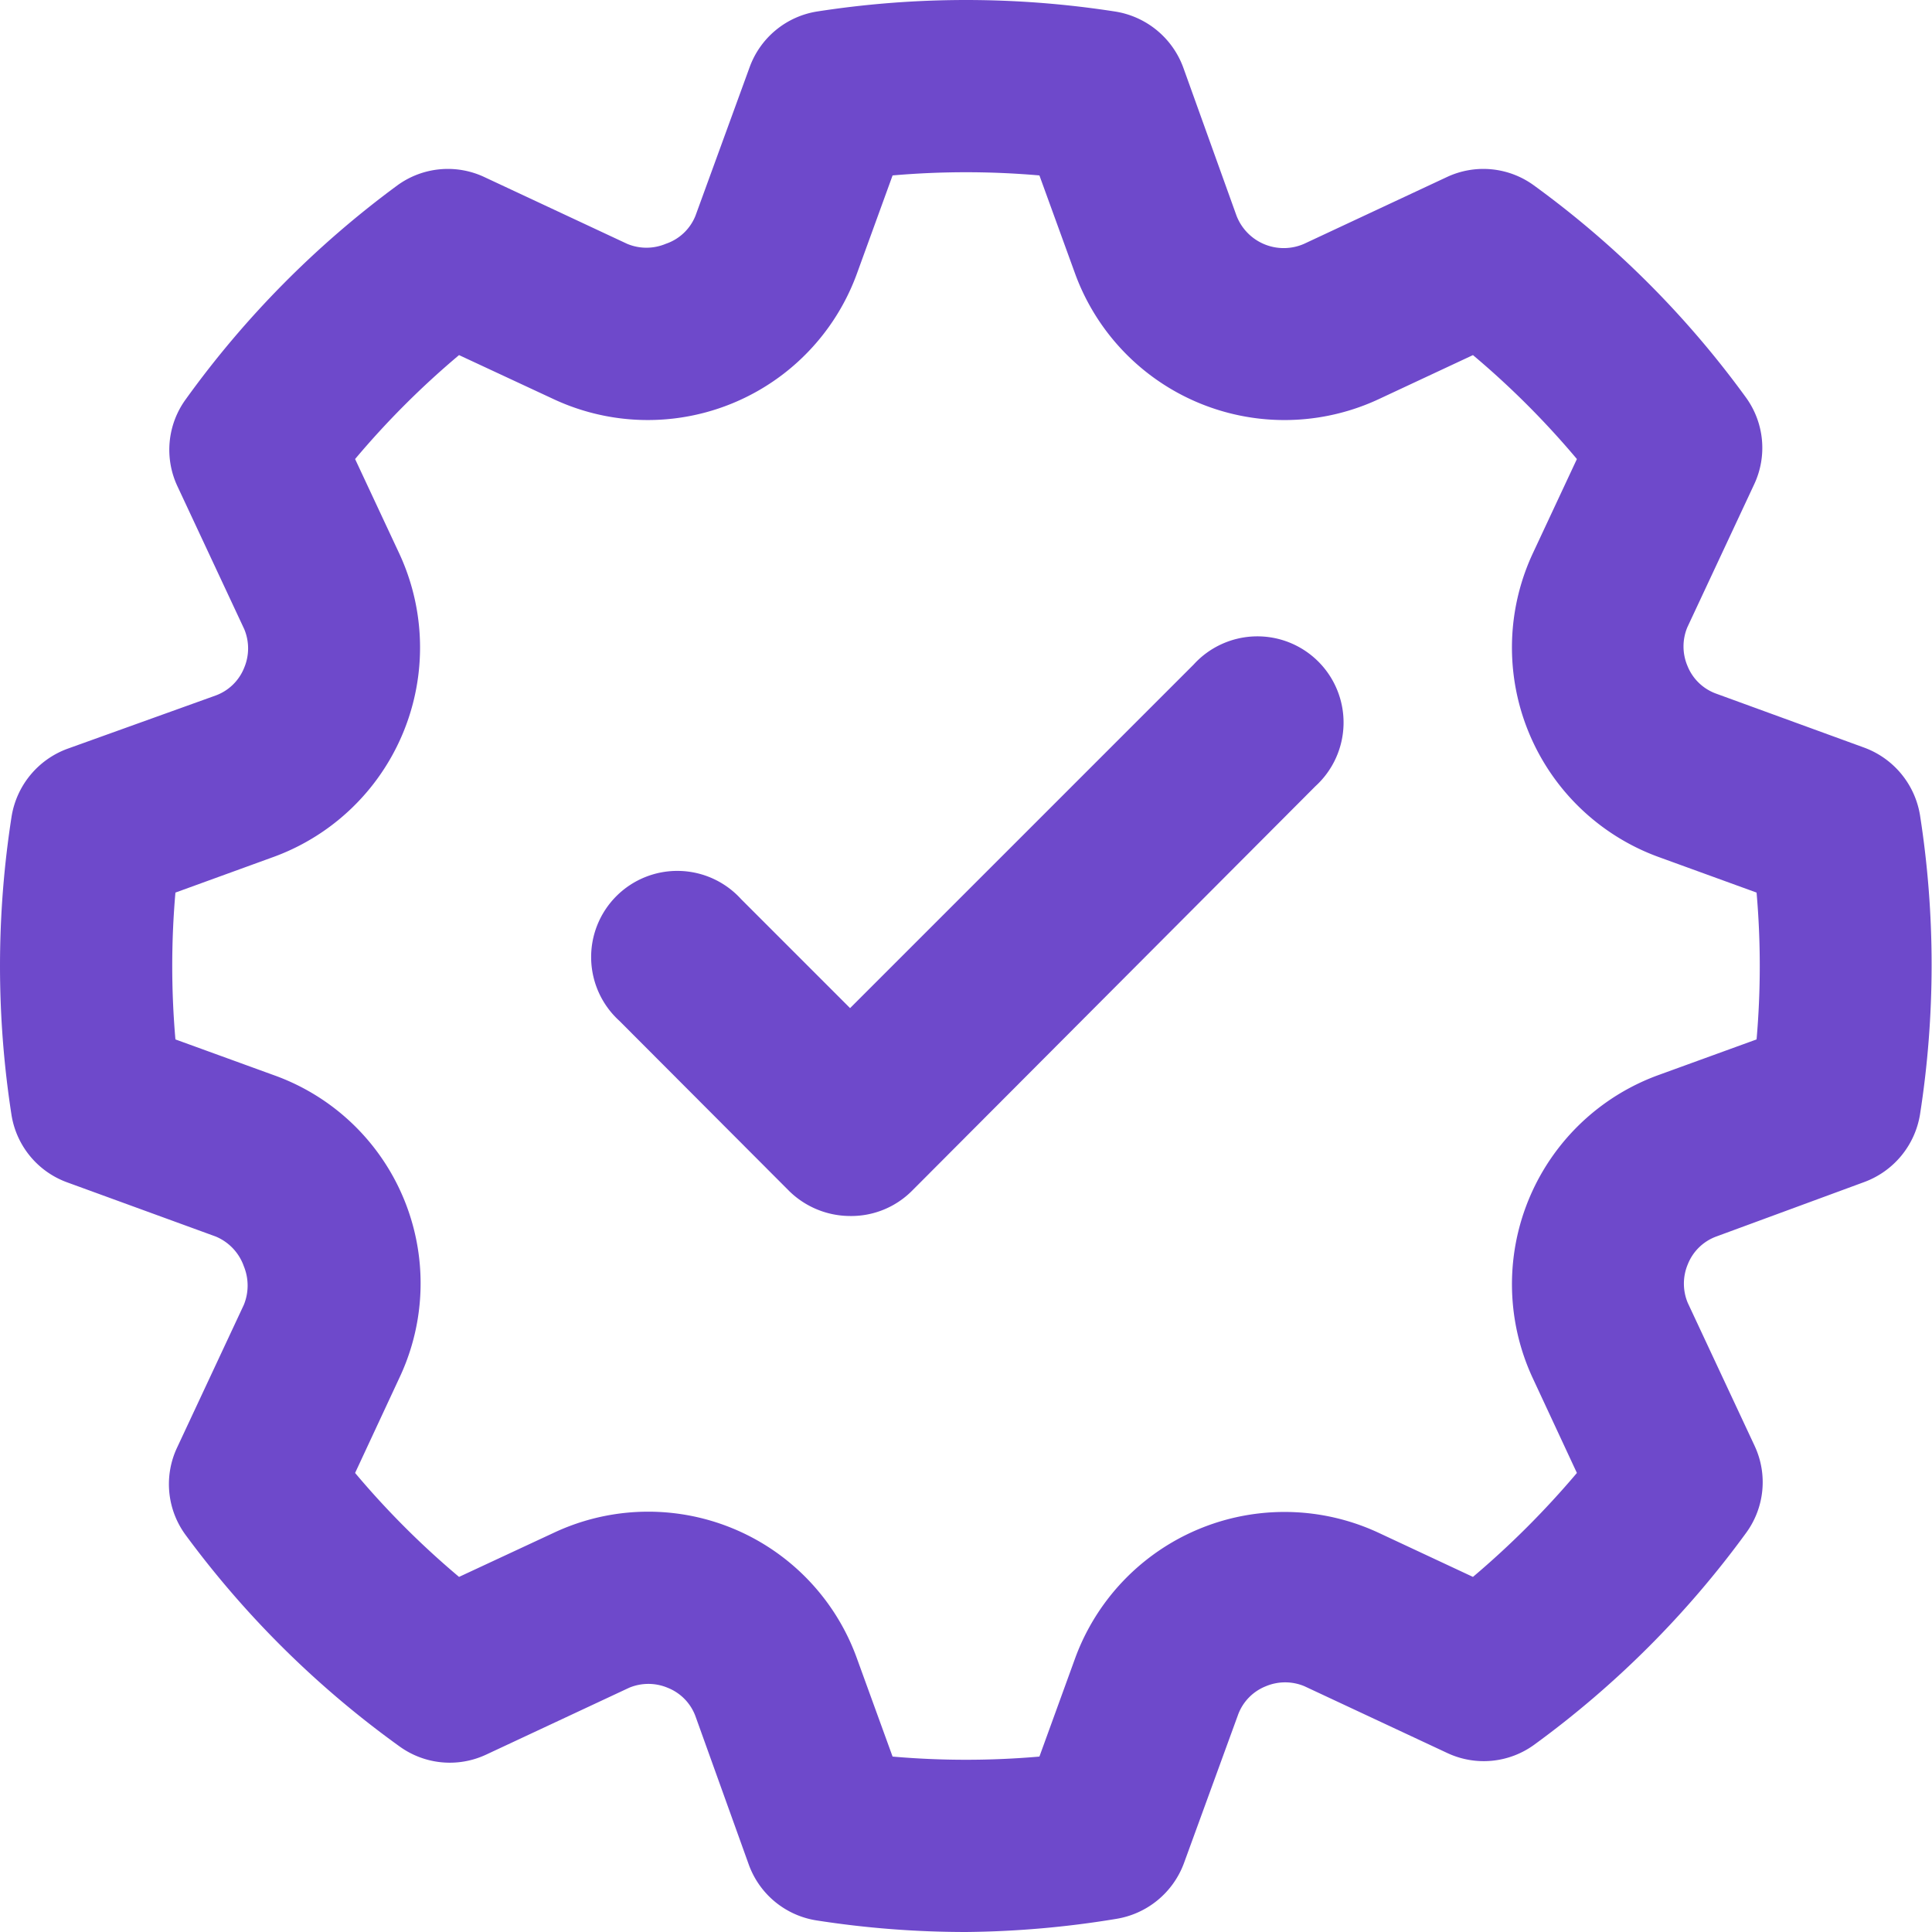
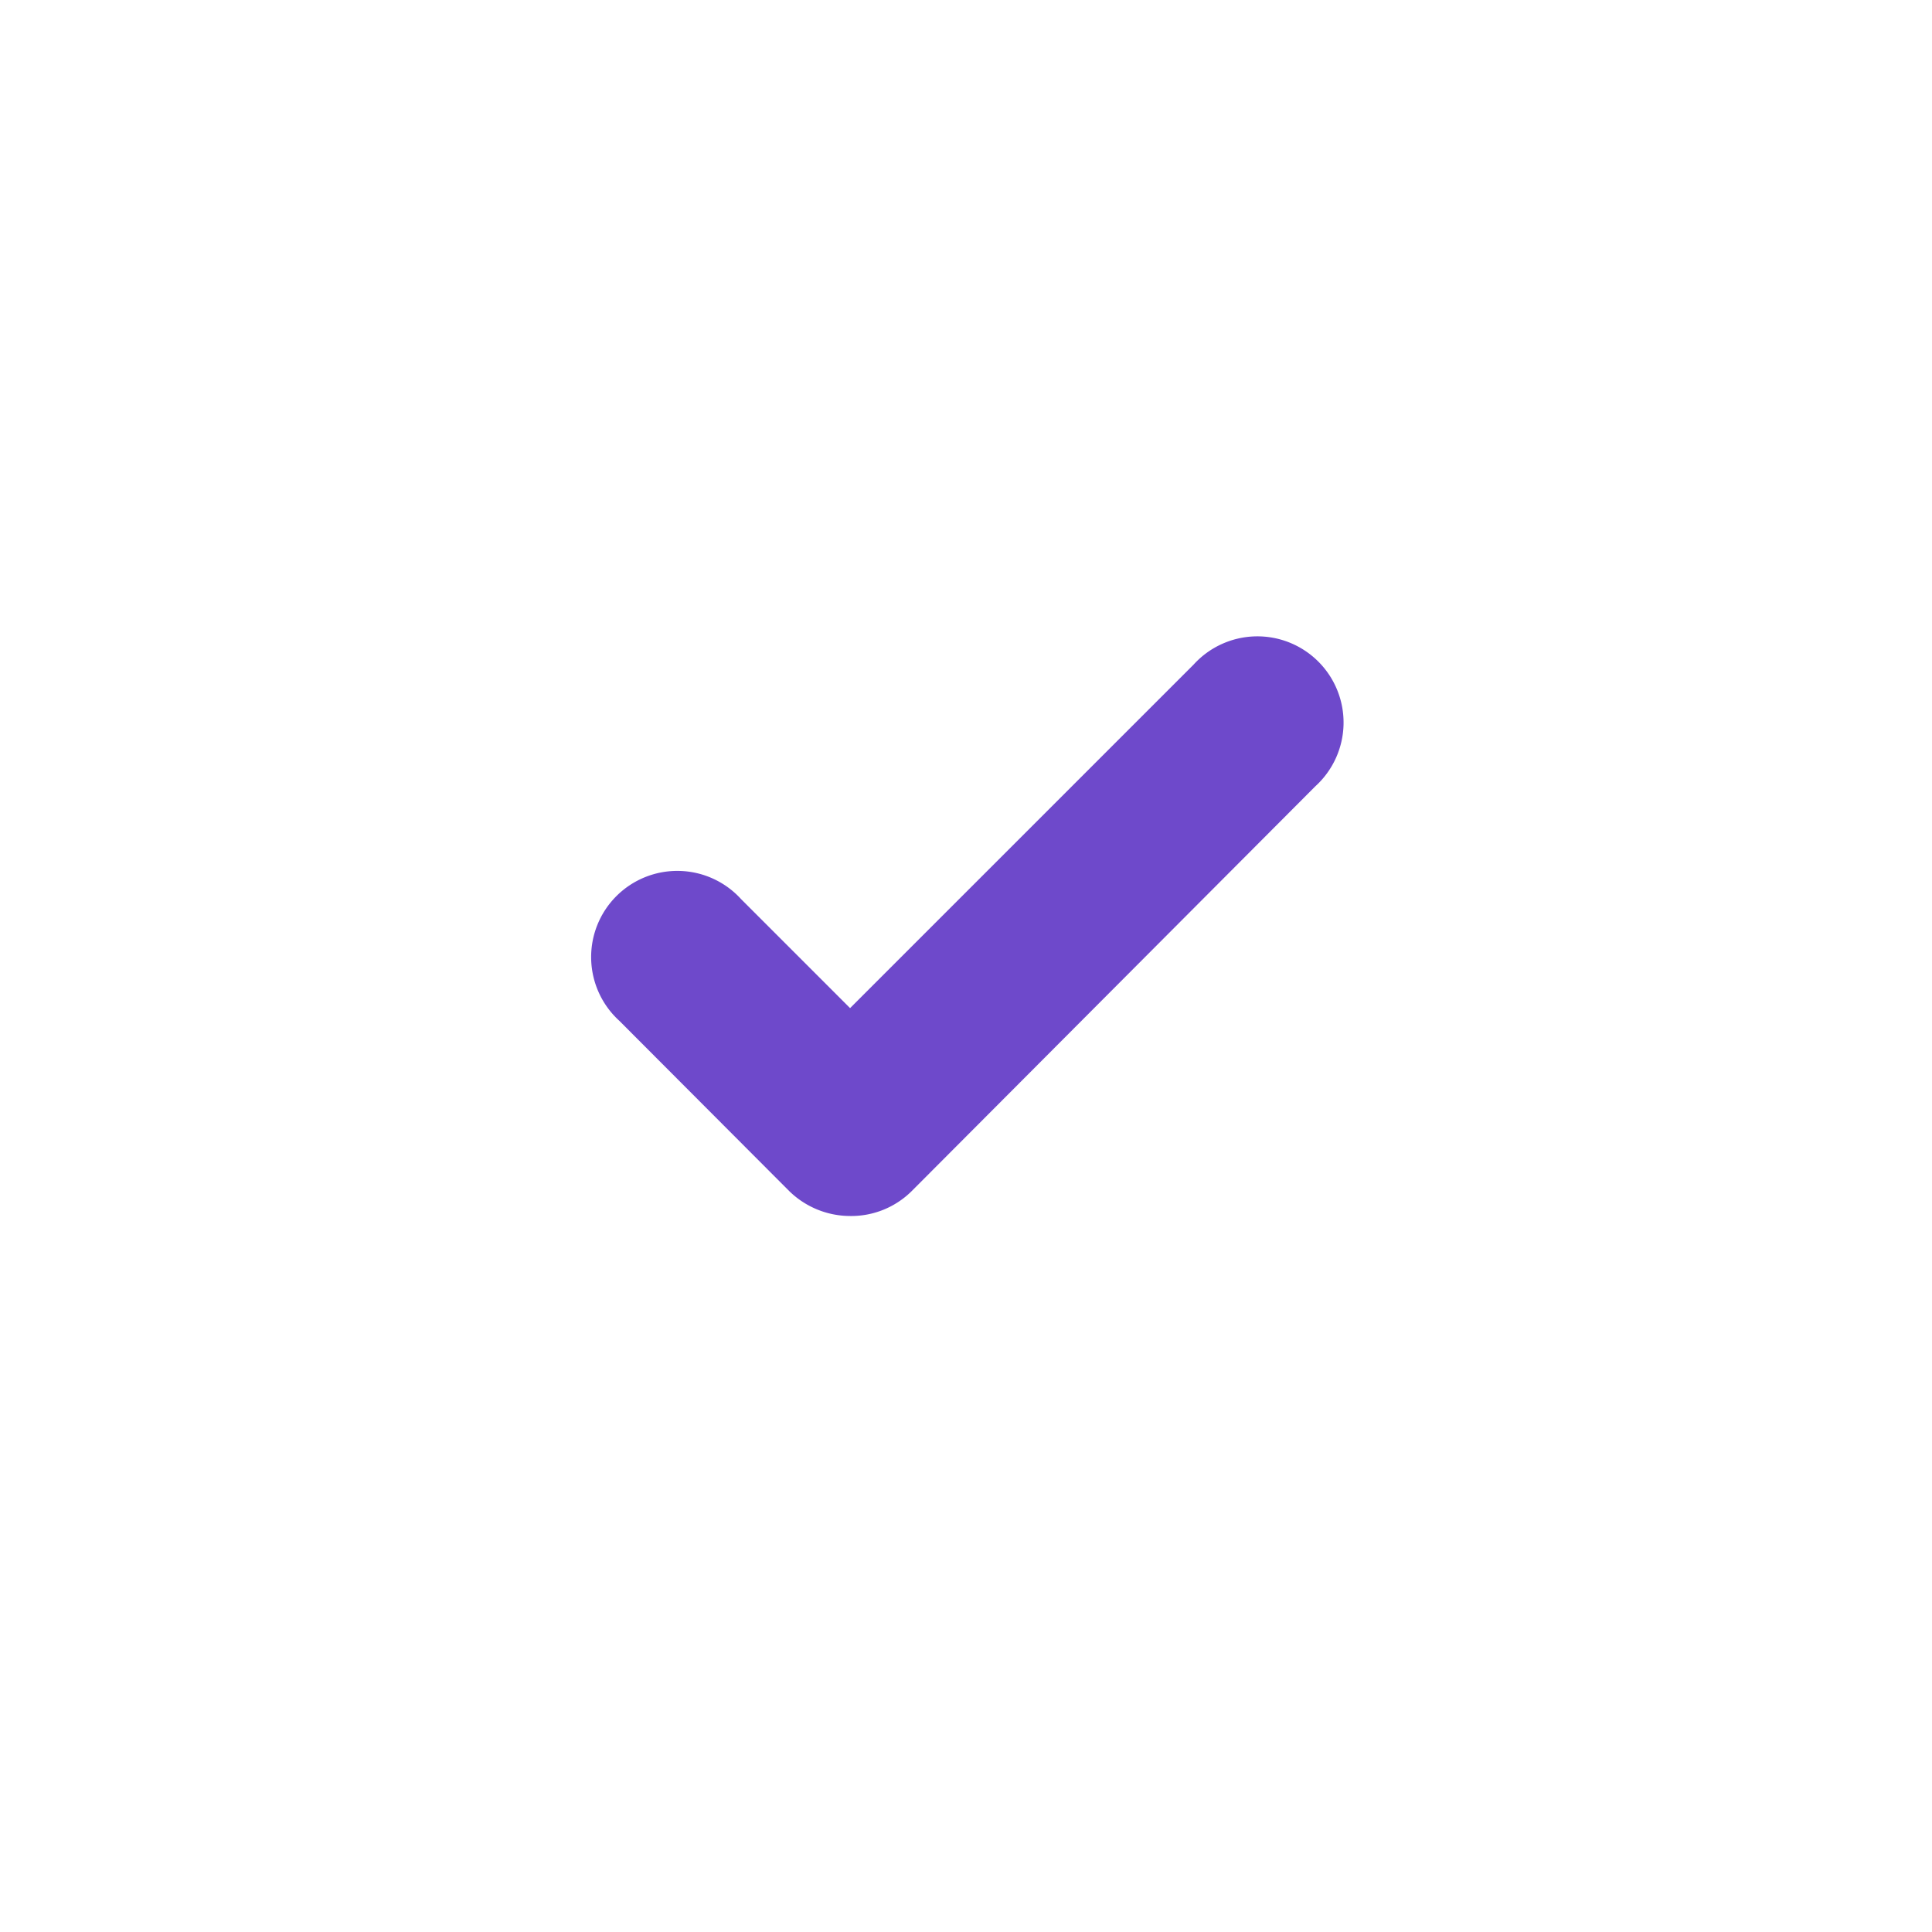
<svg xmlns="http://www.w3.org/2000/svg" id="Layer_1" data-name="Layer 1" viewBox="0 0 50 50">
  <defs>
    <style>.cls-1{fill:#6e49cb;}</style>
  </defs>
-   <path class="cls-1" d="M25,50a25.13,25.13,0,0,1-3.87-.3,2.23,2.23,0,0,1-1.75-1.44L18,44.42a1.26,1.26,0,0,0-.72-.74,1.29,1.29,0,0,0-1,0l-3.7,1.73a2.22,2.22,0,0,1-2.25-.22A25,25,0,0,1,4.8,39.72a2.22,2.22,0,0,1-.22-2.25l1.73-3.7h0a1.32,1.32,0,0,0,0-1A1.3,1.3,0,0,0,5.58,32l-3.84-1.4A2.23,2.23,0,0,1,.3,28.87a25.11,25.11,0,0,1,0-7.74,2.25,2.25,0,0,1,1.44-1.75L5.58,18a1.26,1.26,0,0,0,.74-.72,1.29,1.29,0,0,0,0-1l-1.73-3.7a2.22,2.22,0,0,1,.22-2.25A25,25,0,0,1,10.28,4.8a2.22,2.22,0,0,1,2.25-.22l3.7,1.73a1.29,1.29,0,0,0,1,0A1.26,1.26,0,0,0,18,5.58l1.4-3.84A2.23,2.23,0,0,1,21.13.3a25.11,25.11,0,0,1,7.74,0,2.25,2.25,0,0,1,1.75,1.44L32,5.58a1.31,1.31,0,0,0,1.75.73l3.7-1.73a2.22,2.22,0,0,1,2.25.22,24.77,24.77,0,0,1,5.48,5.48,2.22,2.22,0,0,1,.22,2.25l-1.73,3.7a1.29,1.29,0,0,0,0,1,1.26,1.26,0,0,0,.74.72l3.84,1.4a2.25,2.25,0,0,1,1.44,1.75,25.11,25.11,0,0,1,0,7.74,2.25,2.25,0,0,1-1.44,1.75L44.42,32a1.26,1.26,0,0,0-.74.72,1.29,1.29,0,0,0,0,1l1.73,3.7a2.22,2.22,0,0,1-.22,2.25,25,25,0,0,1-5.48,5.48,2.22,2.22,0,0,1-2.25.22l-3.7-1.73a1.29,1.29,0,0,0-1,0,1.26,1.26,0,0,0-.72.74l-1.4,3.84a2.25,2.25,0,0,1-1.75,1.44A25.13,25.13,0,0,1,25,50Zm-1.9-4.54a21.92,21.92,0,0,0,3.8,0l.93-2.56a5.77,5.77,0,0,1,7.83-3.24l2.46,1.15a22.78,22.78,0,0,0,2.69-2.69l-1.15-2.47a5.76,5.76,0,0,1,3.24-7.82l2.56-.93a21.92,21.92,0,0,0,0-3.8l-2.56-.93a5.77,5.77,0,0,1-3.24-7.83l1.15-2.46a22,22,0,0,0-2.69-2.69l-2.46,1.15A5.77,5.77,0,0,1,27.83,7.1L26.9,4.54a21.92,21.92,0,0,0-3.8,0L22.17,7.1a5.76,5.76,0,0,1-7.82,3.24L11.88,9.19a22,22,0,0,0-2.69,2.69l1.15,2.46A5.77,5.77,0,0,1,7.1,22.17l-2.56.93a21.92,21.92,0,0,0,0,3.8l2.56.93a5.72,5.72,0,0,1,3.24,7.82L9.19,38.12a22,22,0,0,0,2.69,2.69l2.47-1.15a5.74,5.74,0,0,1,7.82,3.24Z" />
  <path class="cls-1" d="M22,31.47a2.26,2.26,0,0,1-1.58-.65l-4.39-4.4a2.23,2.23,0,1,1,3.15-3.15L22,26.09l8.89-8.89a2.23,2.23,0,1,1,3.15,3.15L23.6,30.82A2.22,2.22,0,0,1,22,31.47Z" />
</svg>